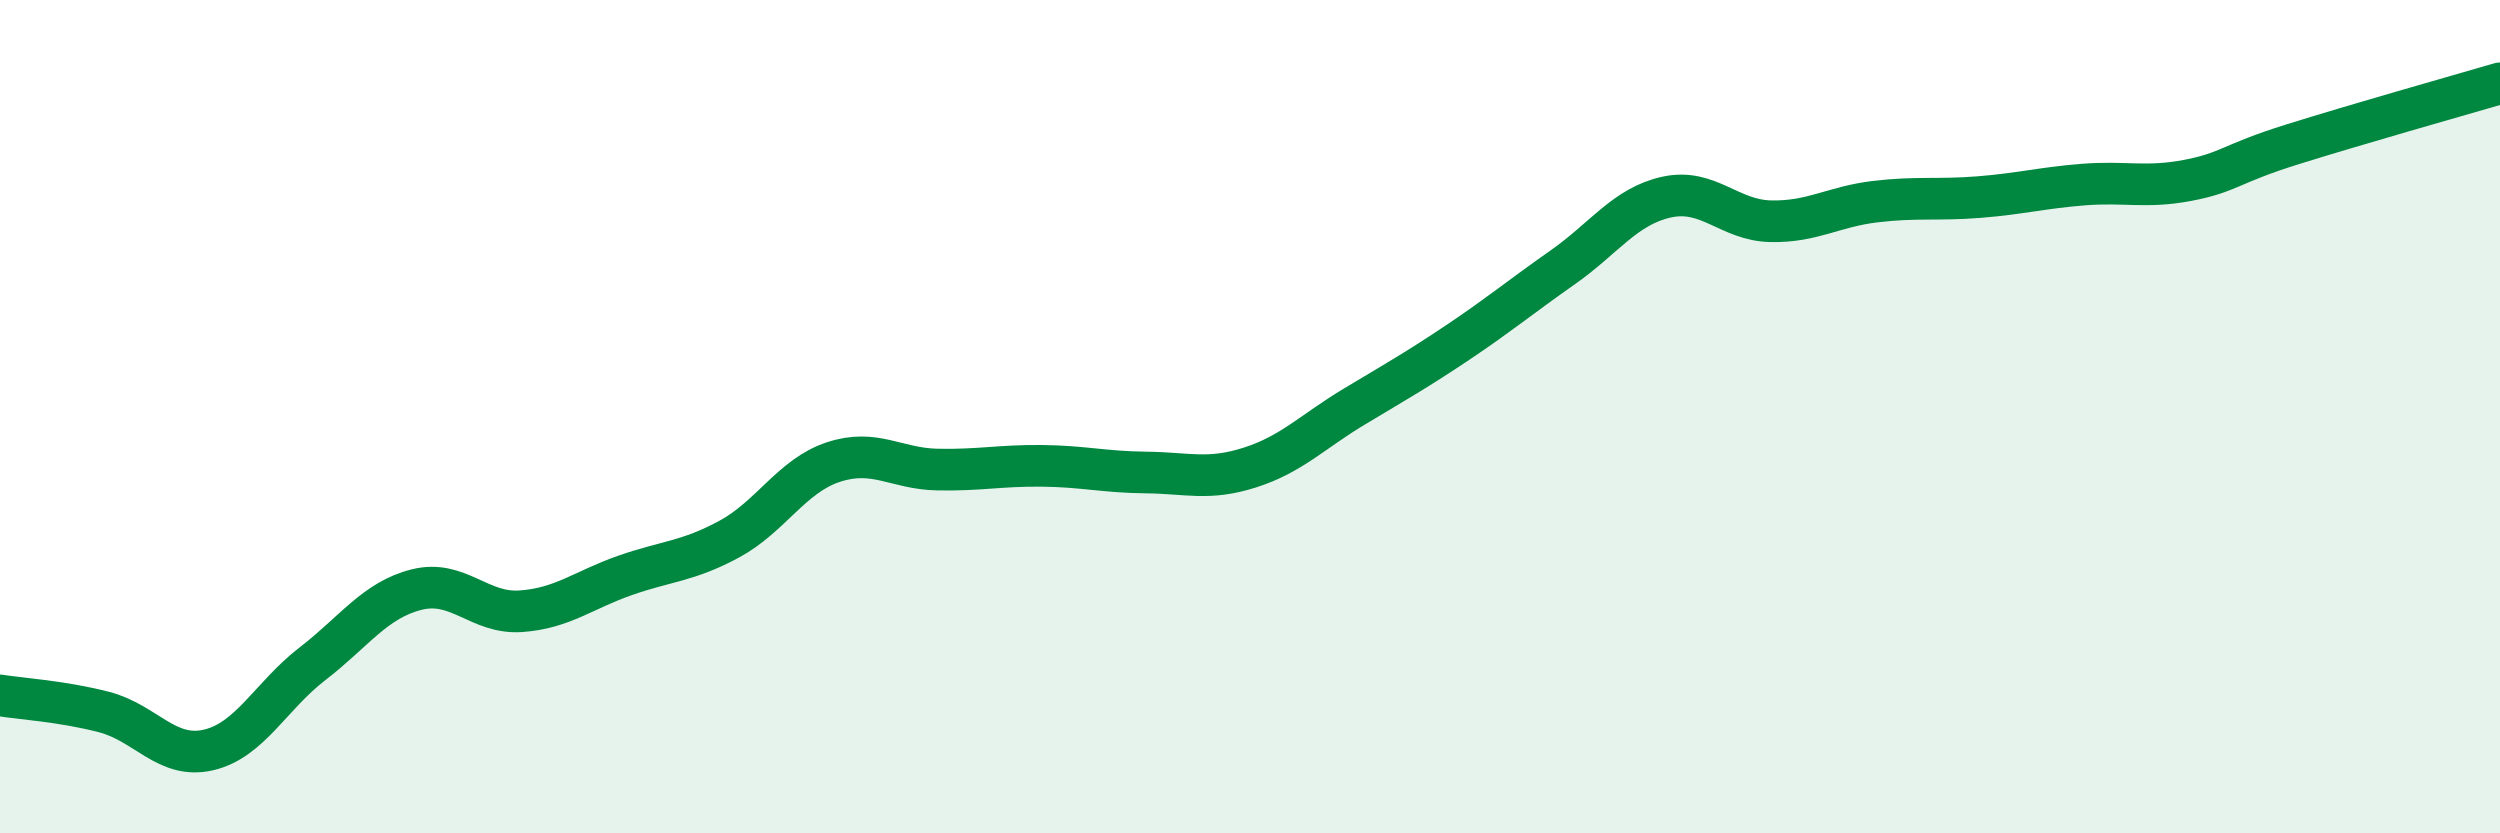
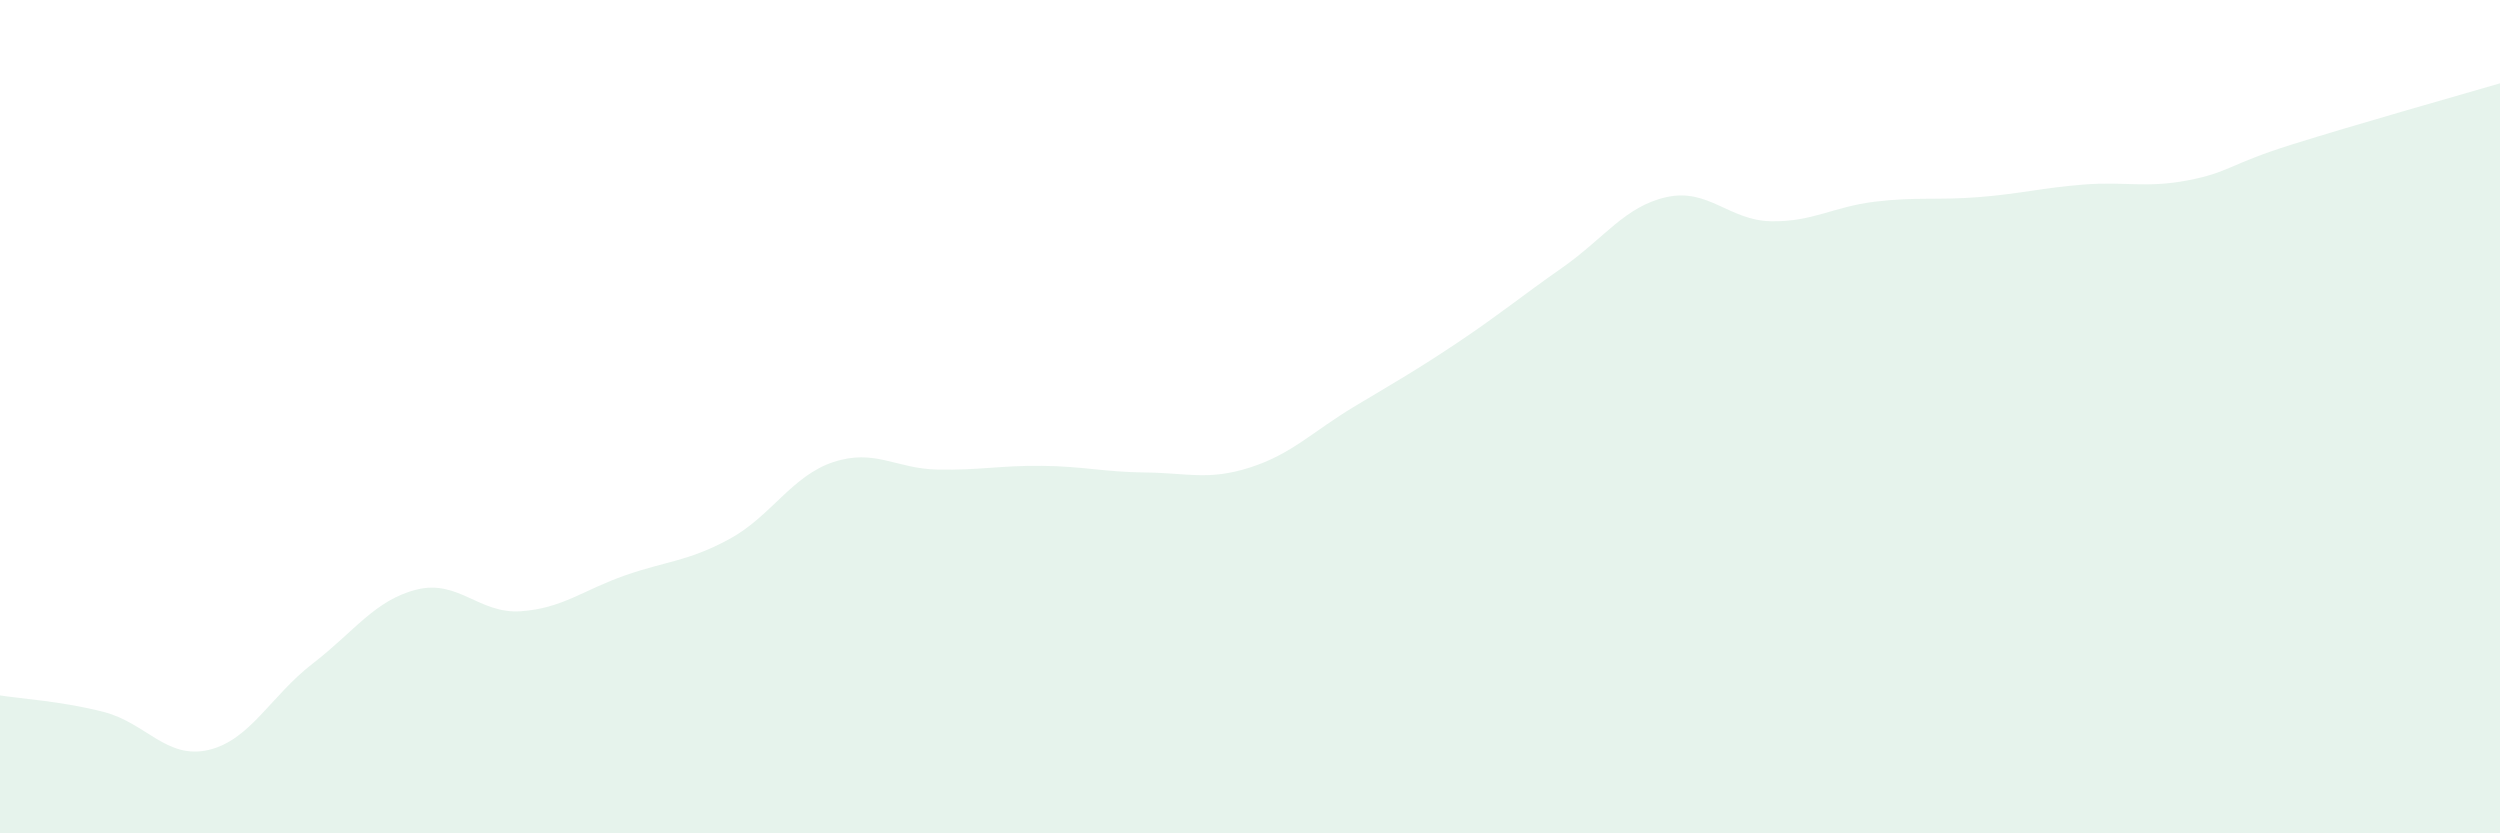
<svg xmlns="http://www.w3.org/2000/svg" width="60" height="20" viewBox="0 0 60 20">
  <path d="M 0,16.69 C 0.5,16.77 1.5,16.83 2.5,17.09 C 3.5,17.35 4,18.23 5,18 C 6,17.77 6.5,16.7 7.5,15.93 C 8.5,15.16 9,14.4 10,14.15 C 11,13.9 11.5,14.74 12.5,14.67 C 13.5,14.6 14,14.16 15,13.81 C 16,13.46 16.5,13.48 17.5,12.94 C 18.5,12.4 19,11.42 20,11.09 C 21,10.76 21.5,11.25 22.5,11.27 C 23.5,11.29 24,11.17 25,11.18 C 26,11.19 26.5,11.33 27.5,11.34 C 28.5,11.35 29,11.54 30,11.22 C 31,10.9 31.5,10.36 32.5,9.76 C 33.5,9.16 34,8.88 35,8.21 C 36,7.54 36.5,7.12 37.5,6.42 C 38.5,5.72 39,4.95 40,4.73 C 41,4.51 41.5,5.29 42.5,5.31 C 43.5,5.33 44,4.96 45,4.84 C 46,4.72 46.5,4.81 47.5,4.73 C 48.5,4.65 49,4.51 50,4.43 C 51,4.35 51.5,4.52 52.5,4.33 C 53.5,4.14 53.5,3.94 55,3.47 C 56.5,3 59,2.29 60,2L60 20L0 20Z" fill="#008740" opacity="0.1" stroke-linecap="round" stroke-linejoin="round" />
-   <path d="M 0,16.69 C 0.5,16.77 1.5,16.83 2.5,17.09 C 3.5,17.35 4,18.23 5,18 C 6,17.77 6.5,16.7 7.5,15.93 C 8.5,15.16 9,14.4 10,14.15 C 11,13.9 11.5,14.74 12.5,14.67 C 13.5,14.6 14,14.16 15,13.81 C 16,13.46 16.5,13.48 17.5,12.94 C 18.5,12.4 19,11.42 20,11.09 C 21,10.76 21.5,11.25 22.5,11.27 C 23.5,11.29 24,11.17 25,11.18 C 26,11.19 26.5,11.33 27.5,11.34 C 28.5,11.35 29,11.54 30,11.22 C 31,10.9 31.5,10.36 32.5,9.76 C 33.5,9.16 34,8.88 35,8.21 C 36,7.54 36.5,7.12 37.5,6.42 C 38.5,5.72 39,4.95 40,4.73 C 41,4.51 41.5,5.29 42.5,5.31 C 43.5,5.33 44,4.96 45,4.84 C 46,4.72 46.5,4.81 47.5,4.73 C 48.5,4.65 49,4.51 50,4.43 C 51,4.35 51.5,4.52 52.5,4.33 C 53.5,4.14 53.5,3.94 55,3.47 C 56.5,3 59,2.29 60,2" stroke="#008740" stroke-width="1" fill="none" stroke-linecap="round" stroke-linejoin="round" />
</svg>